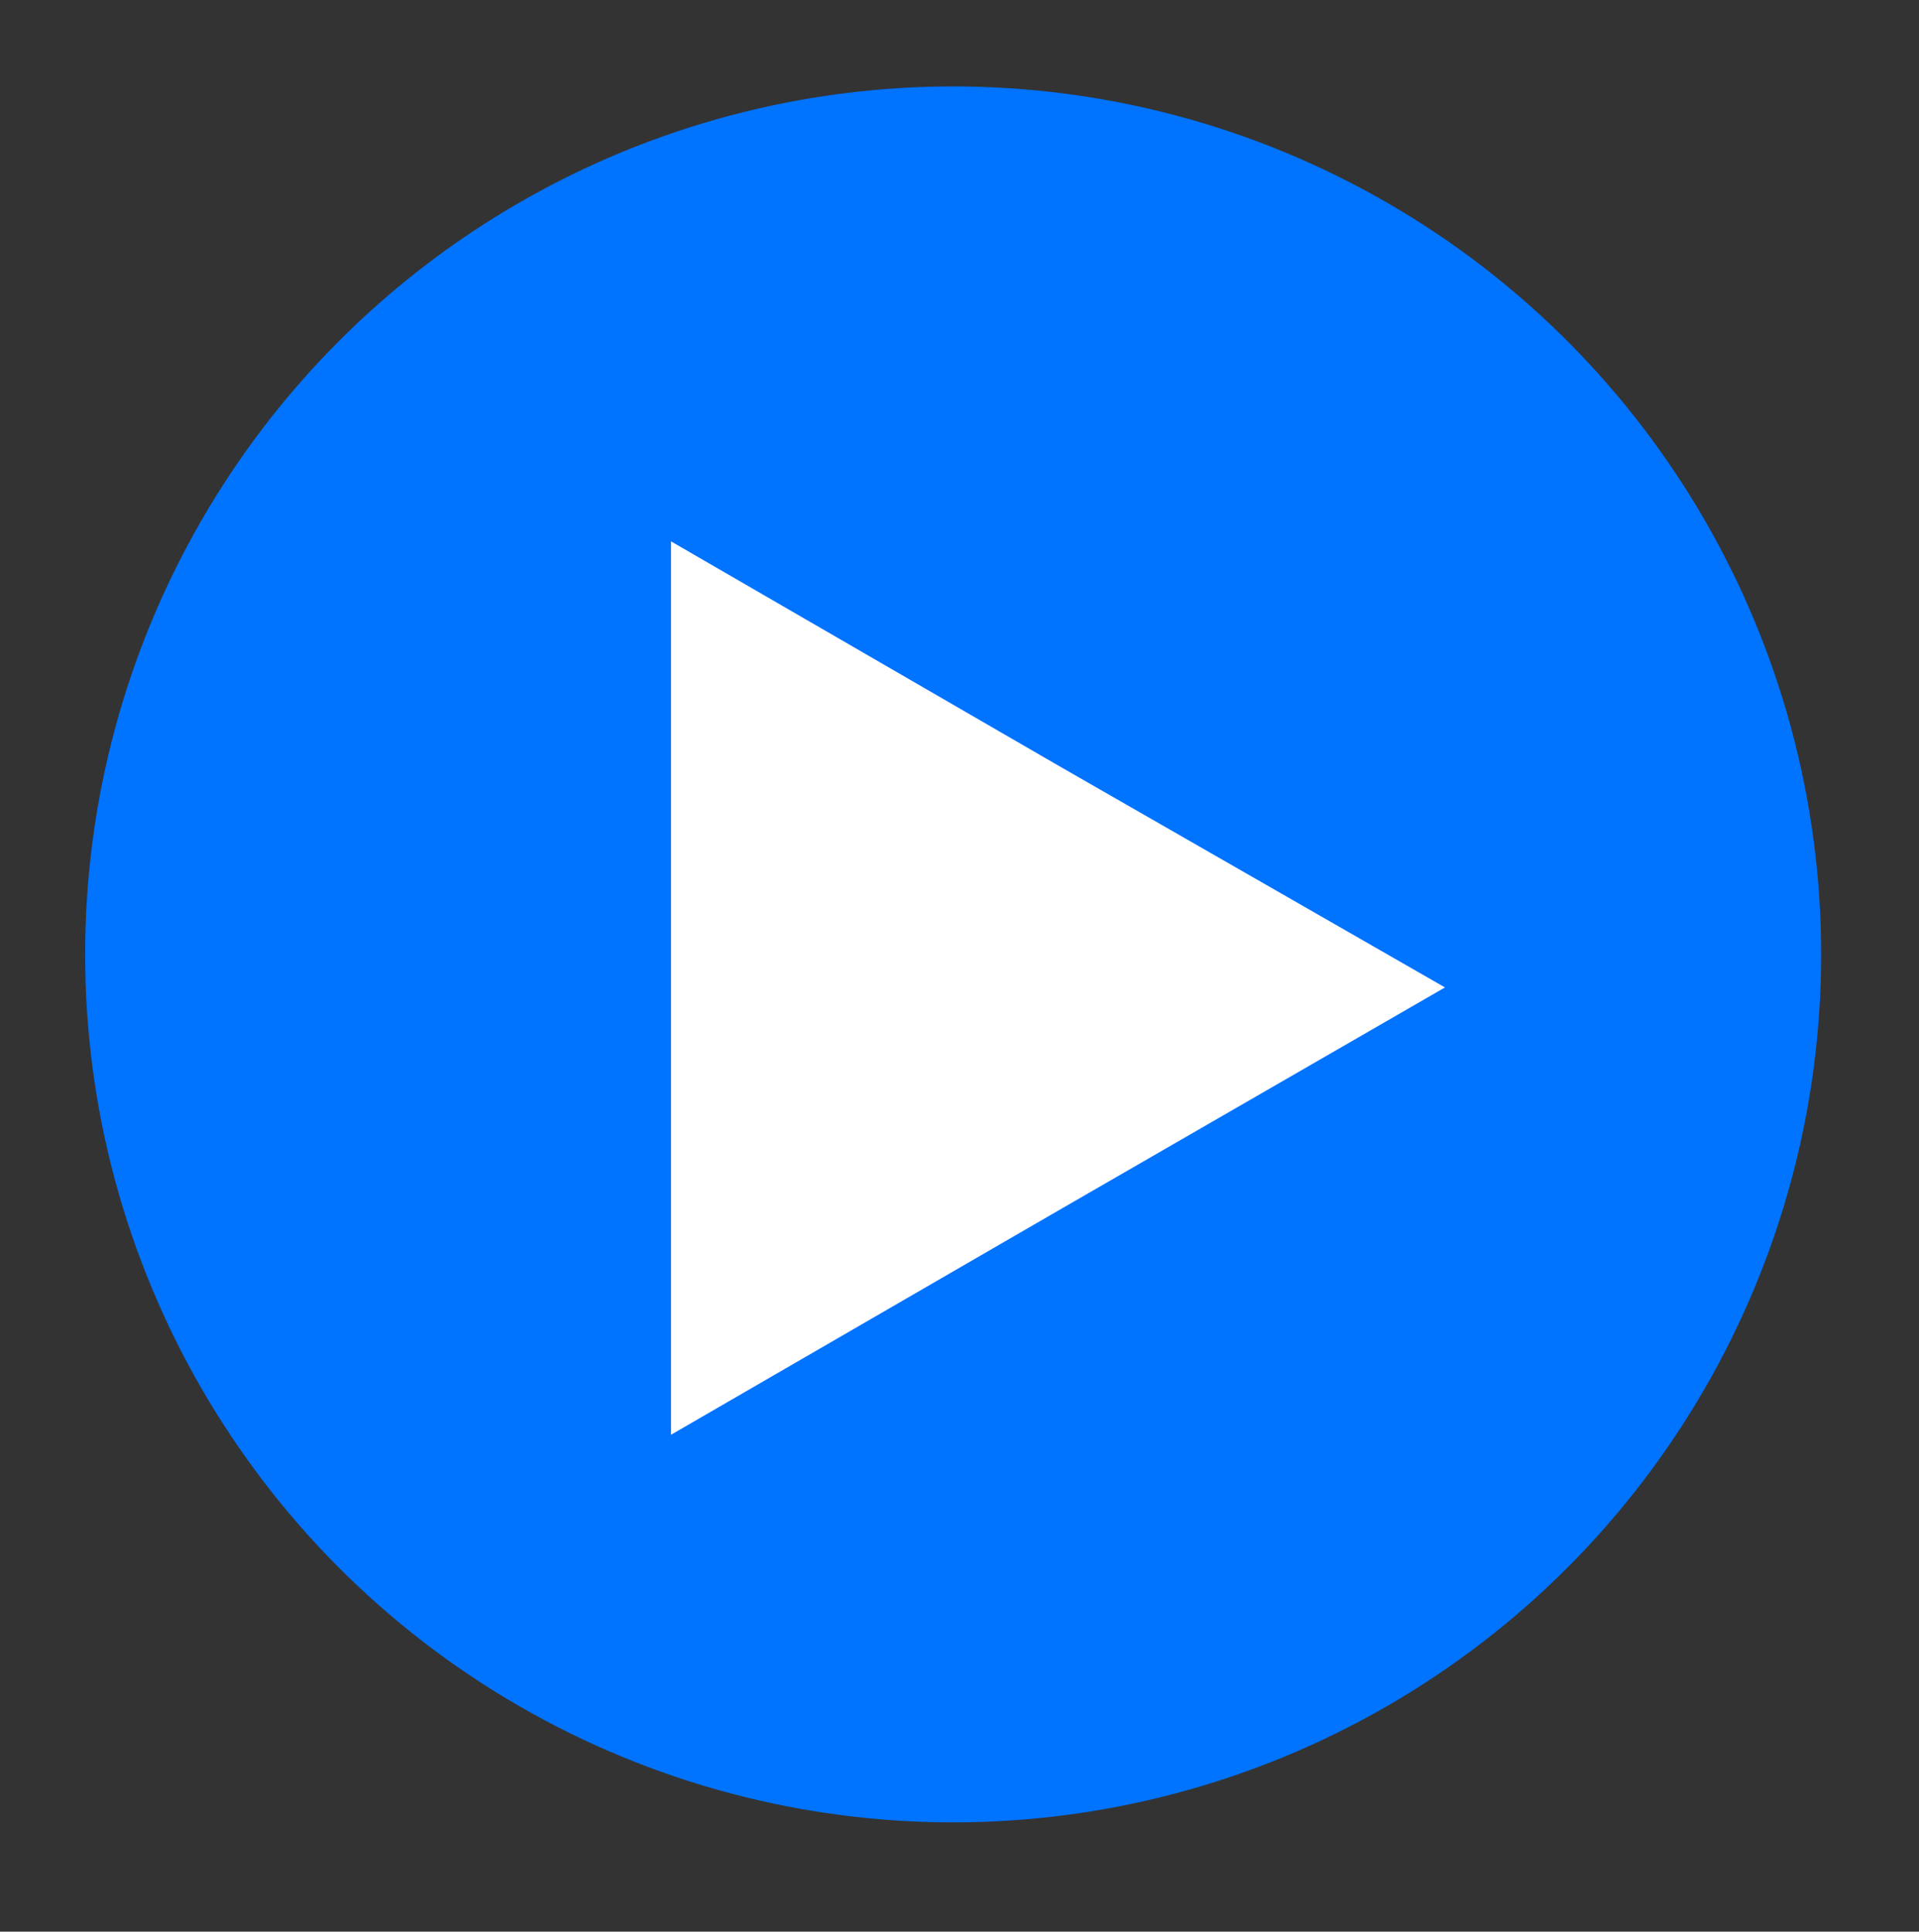
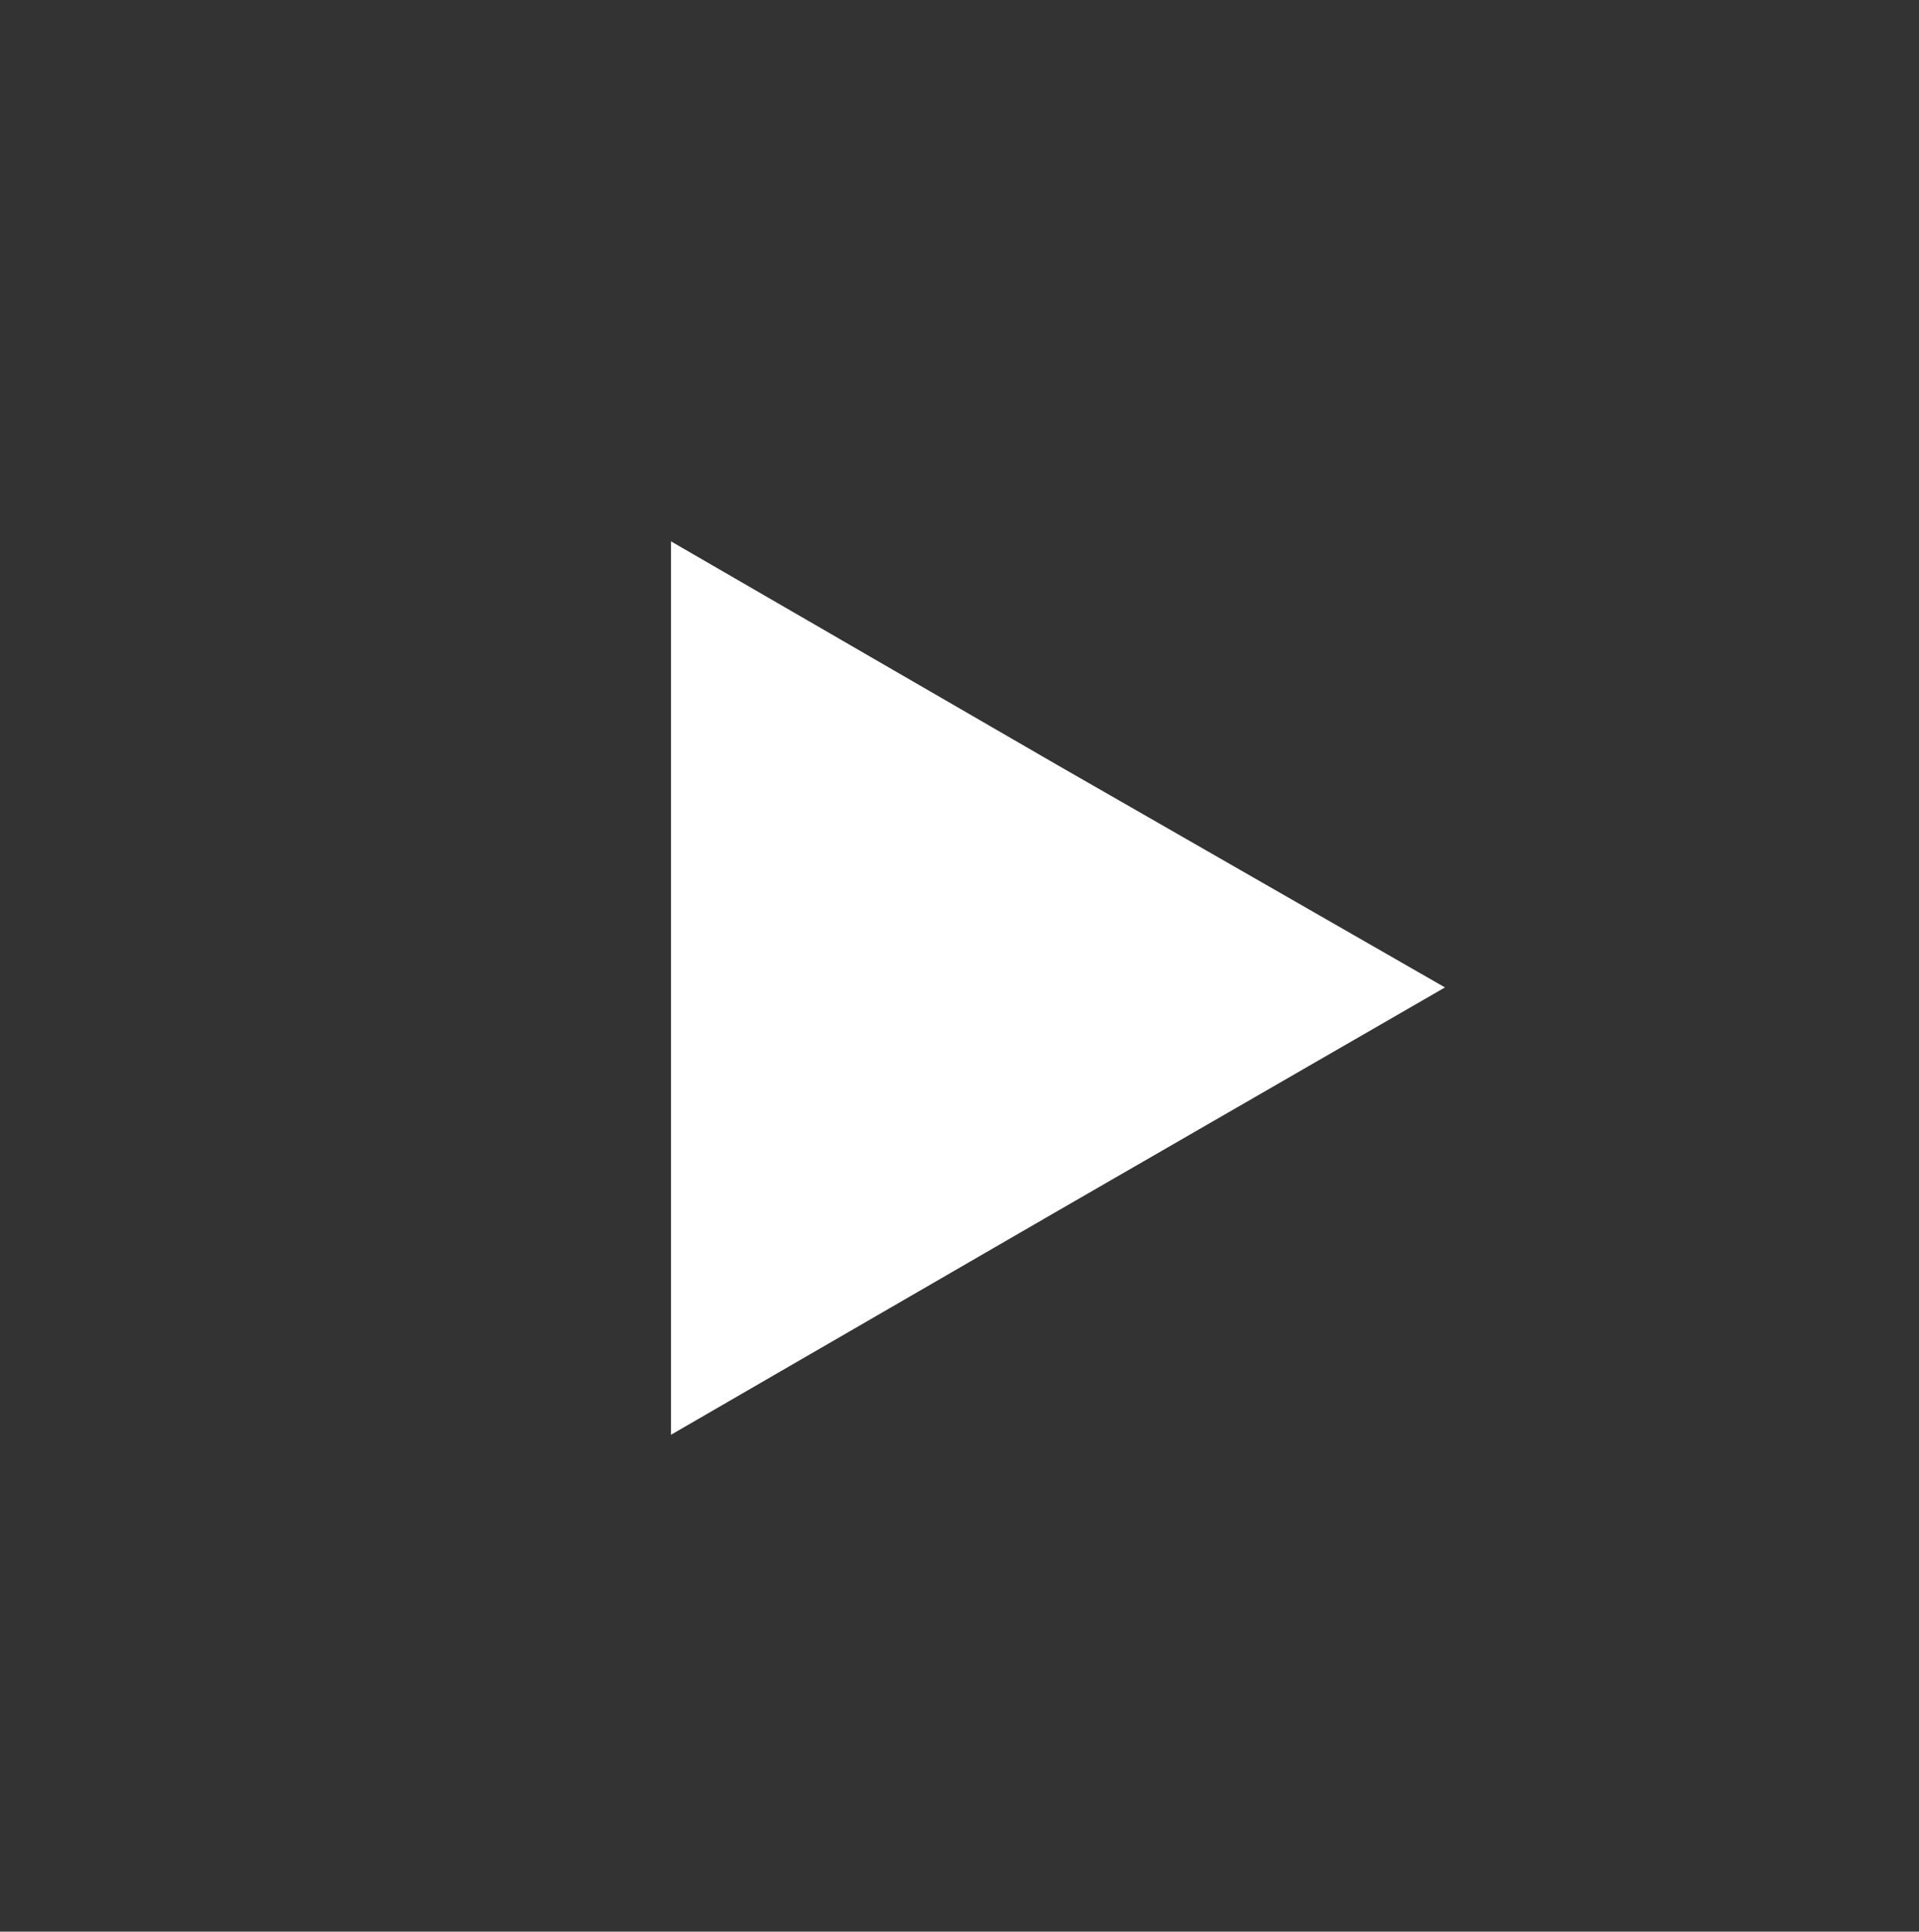
<svg xmlns="http://www.w3.org/2000/svg" version="1.1" id="Layer_1" x="0px" y="0px" viewBox="0 0 151 152" style="enable-background:new 0 0 151 152;" xml:space="preserve">
  <rect x="0" y="0" width="151" height="152" fill="#333333" stroke="none" />
  <style type="text/css">
	.st0{fill:#0073FF;}
	.st1{fill:#FFFFFF;}
</style>
  <title>homeplay</title>
  <g id="Layer_1-2">
-     <circle class="st0" cx="75" cy="75.1" r="68.3" />
    <polygon class="st1" points="52.8,77.7 52.8,42.6 83.2,60.2 113.7,77.7 83.2,95.3 52.8,112.9  " />
  </g>
</svg>